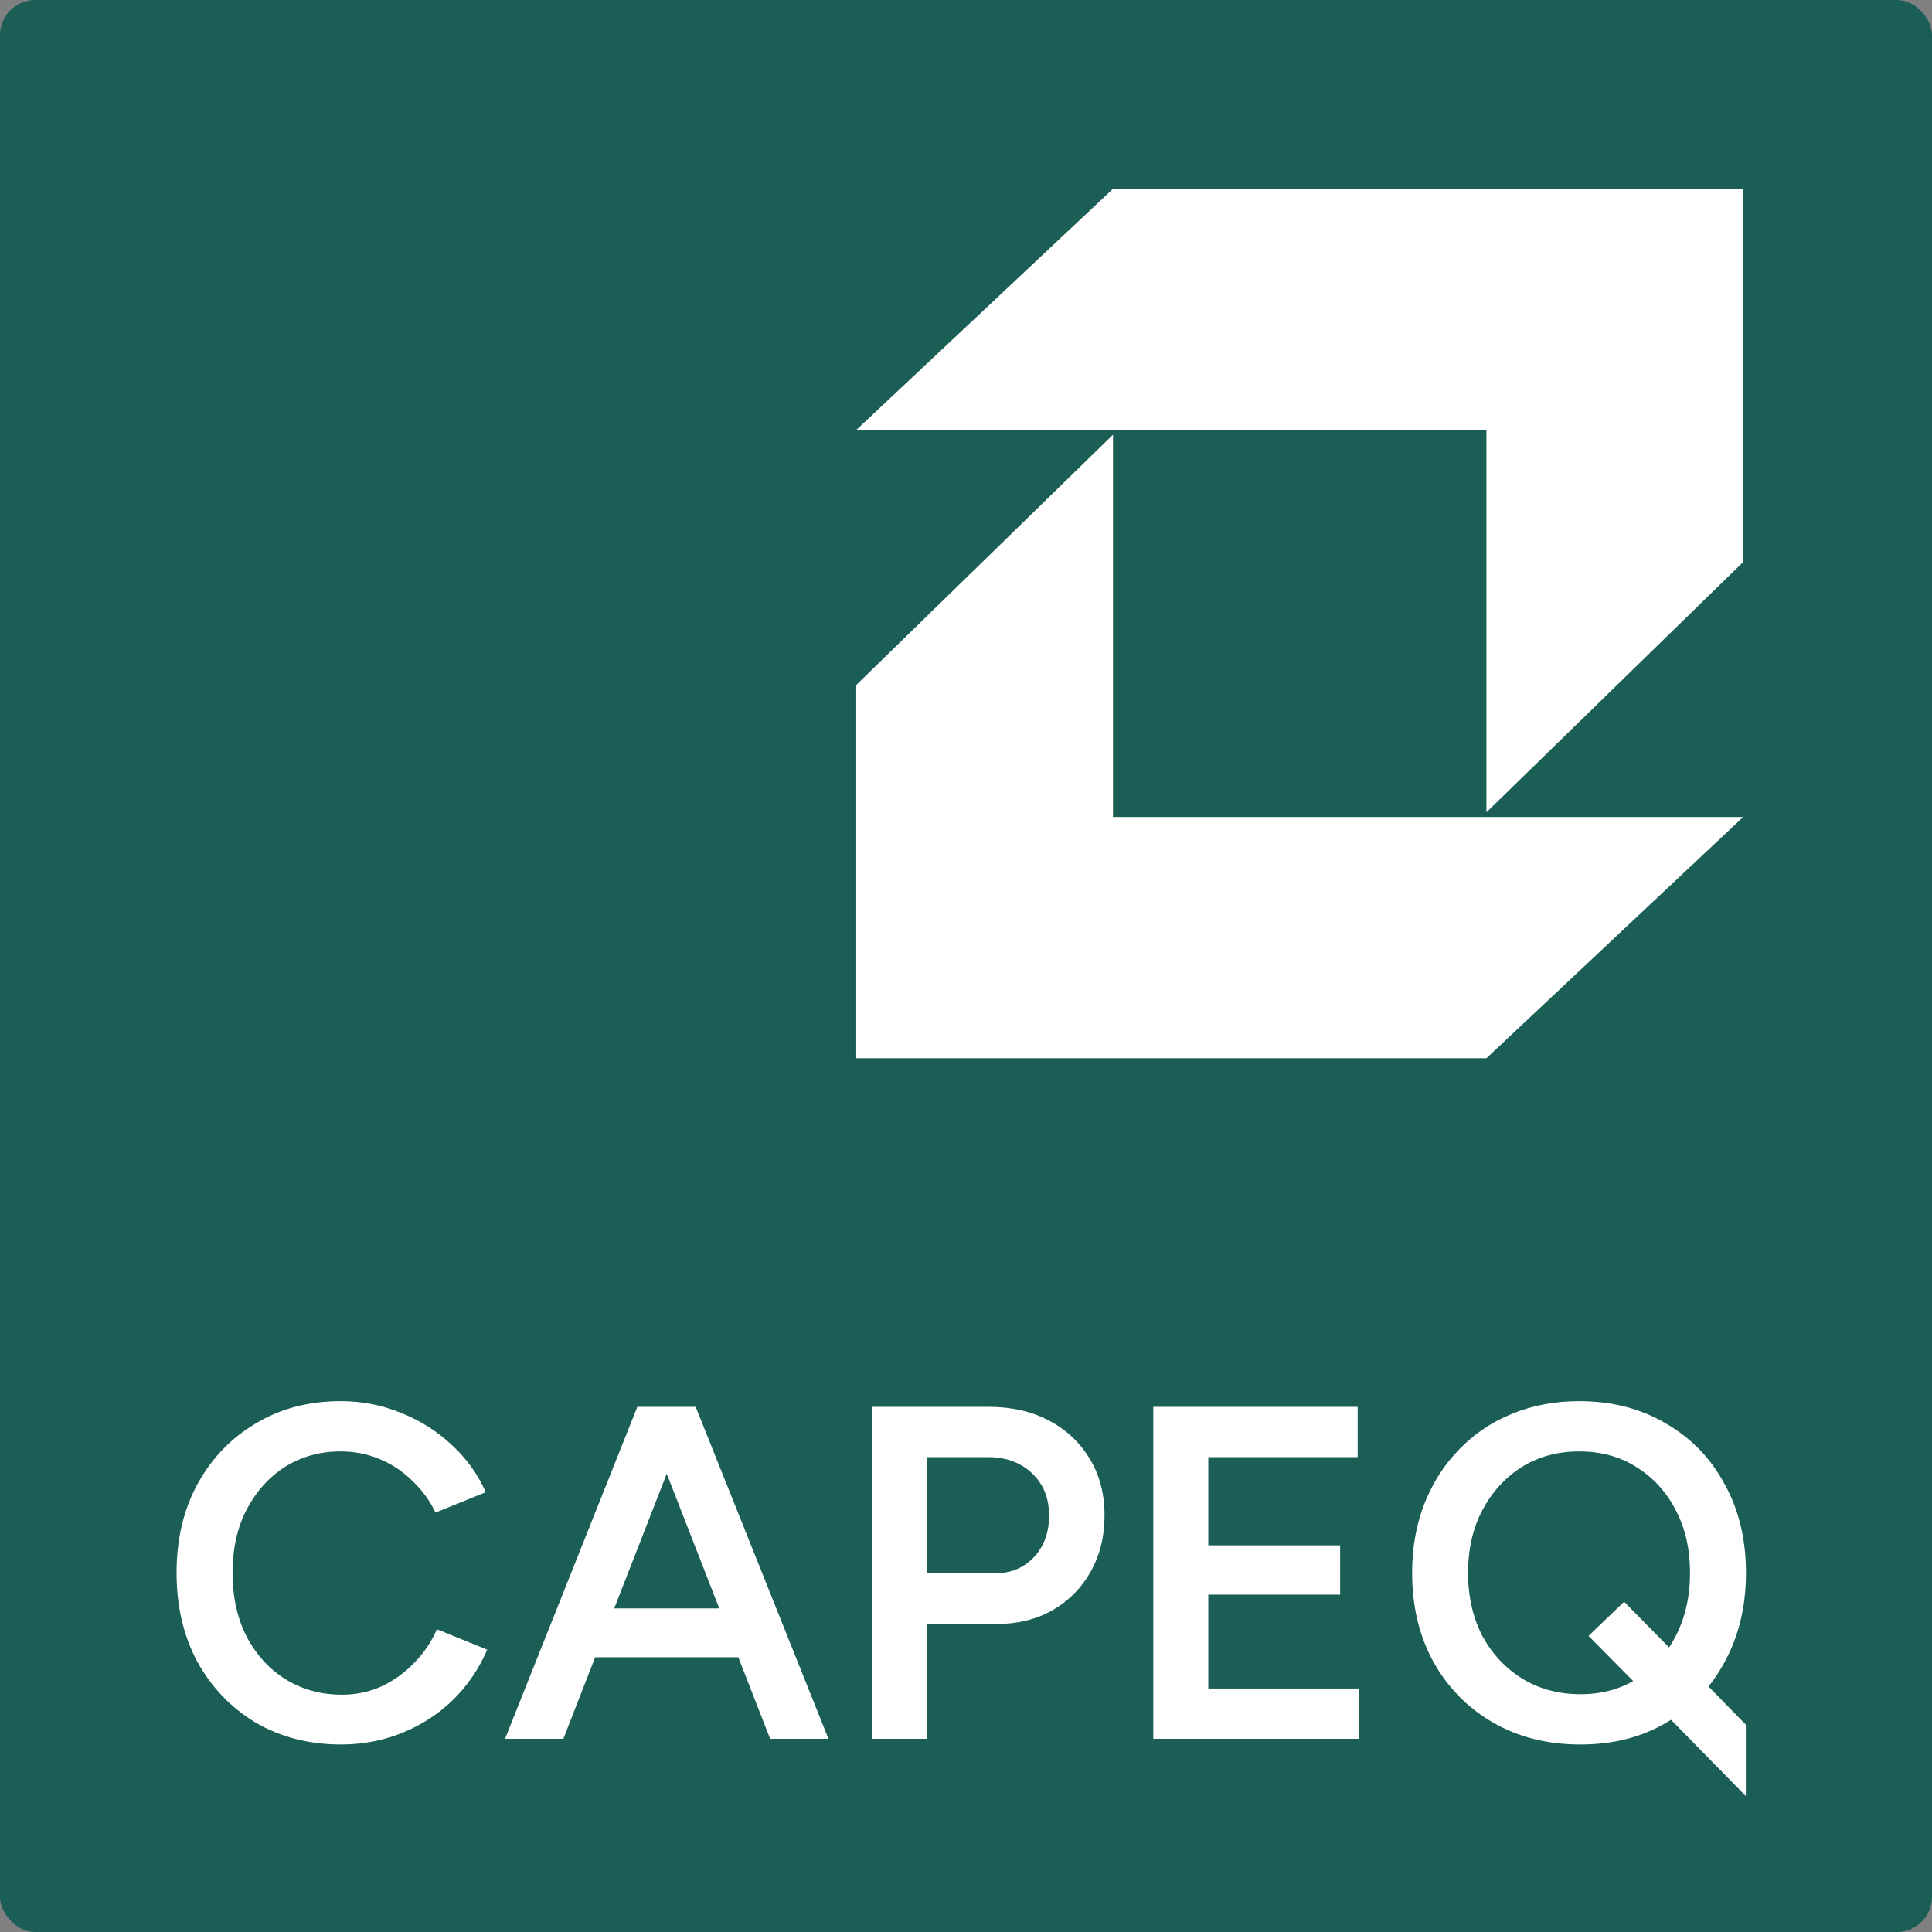
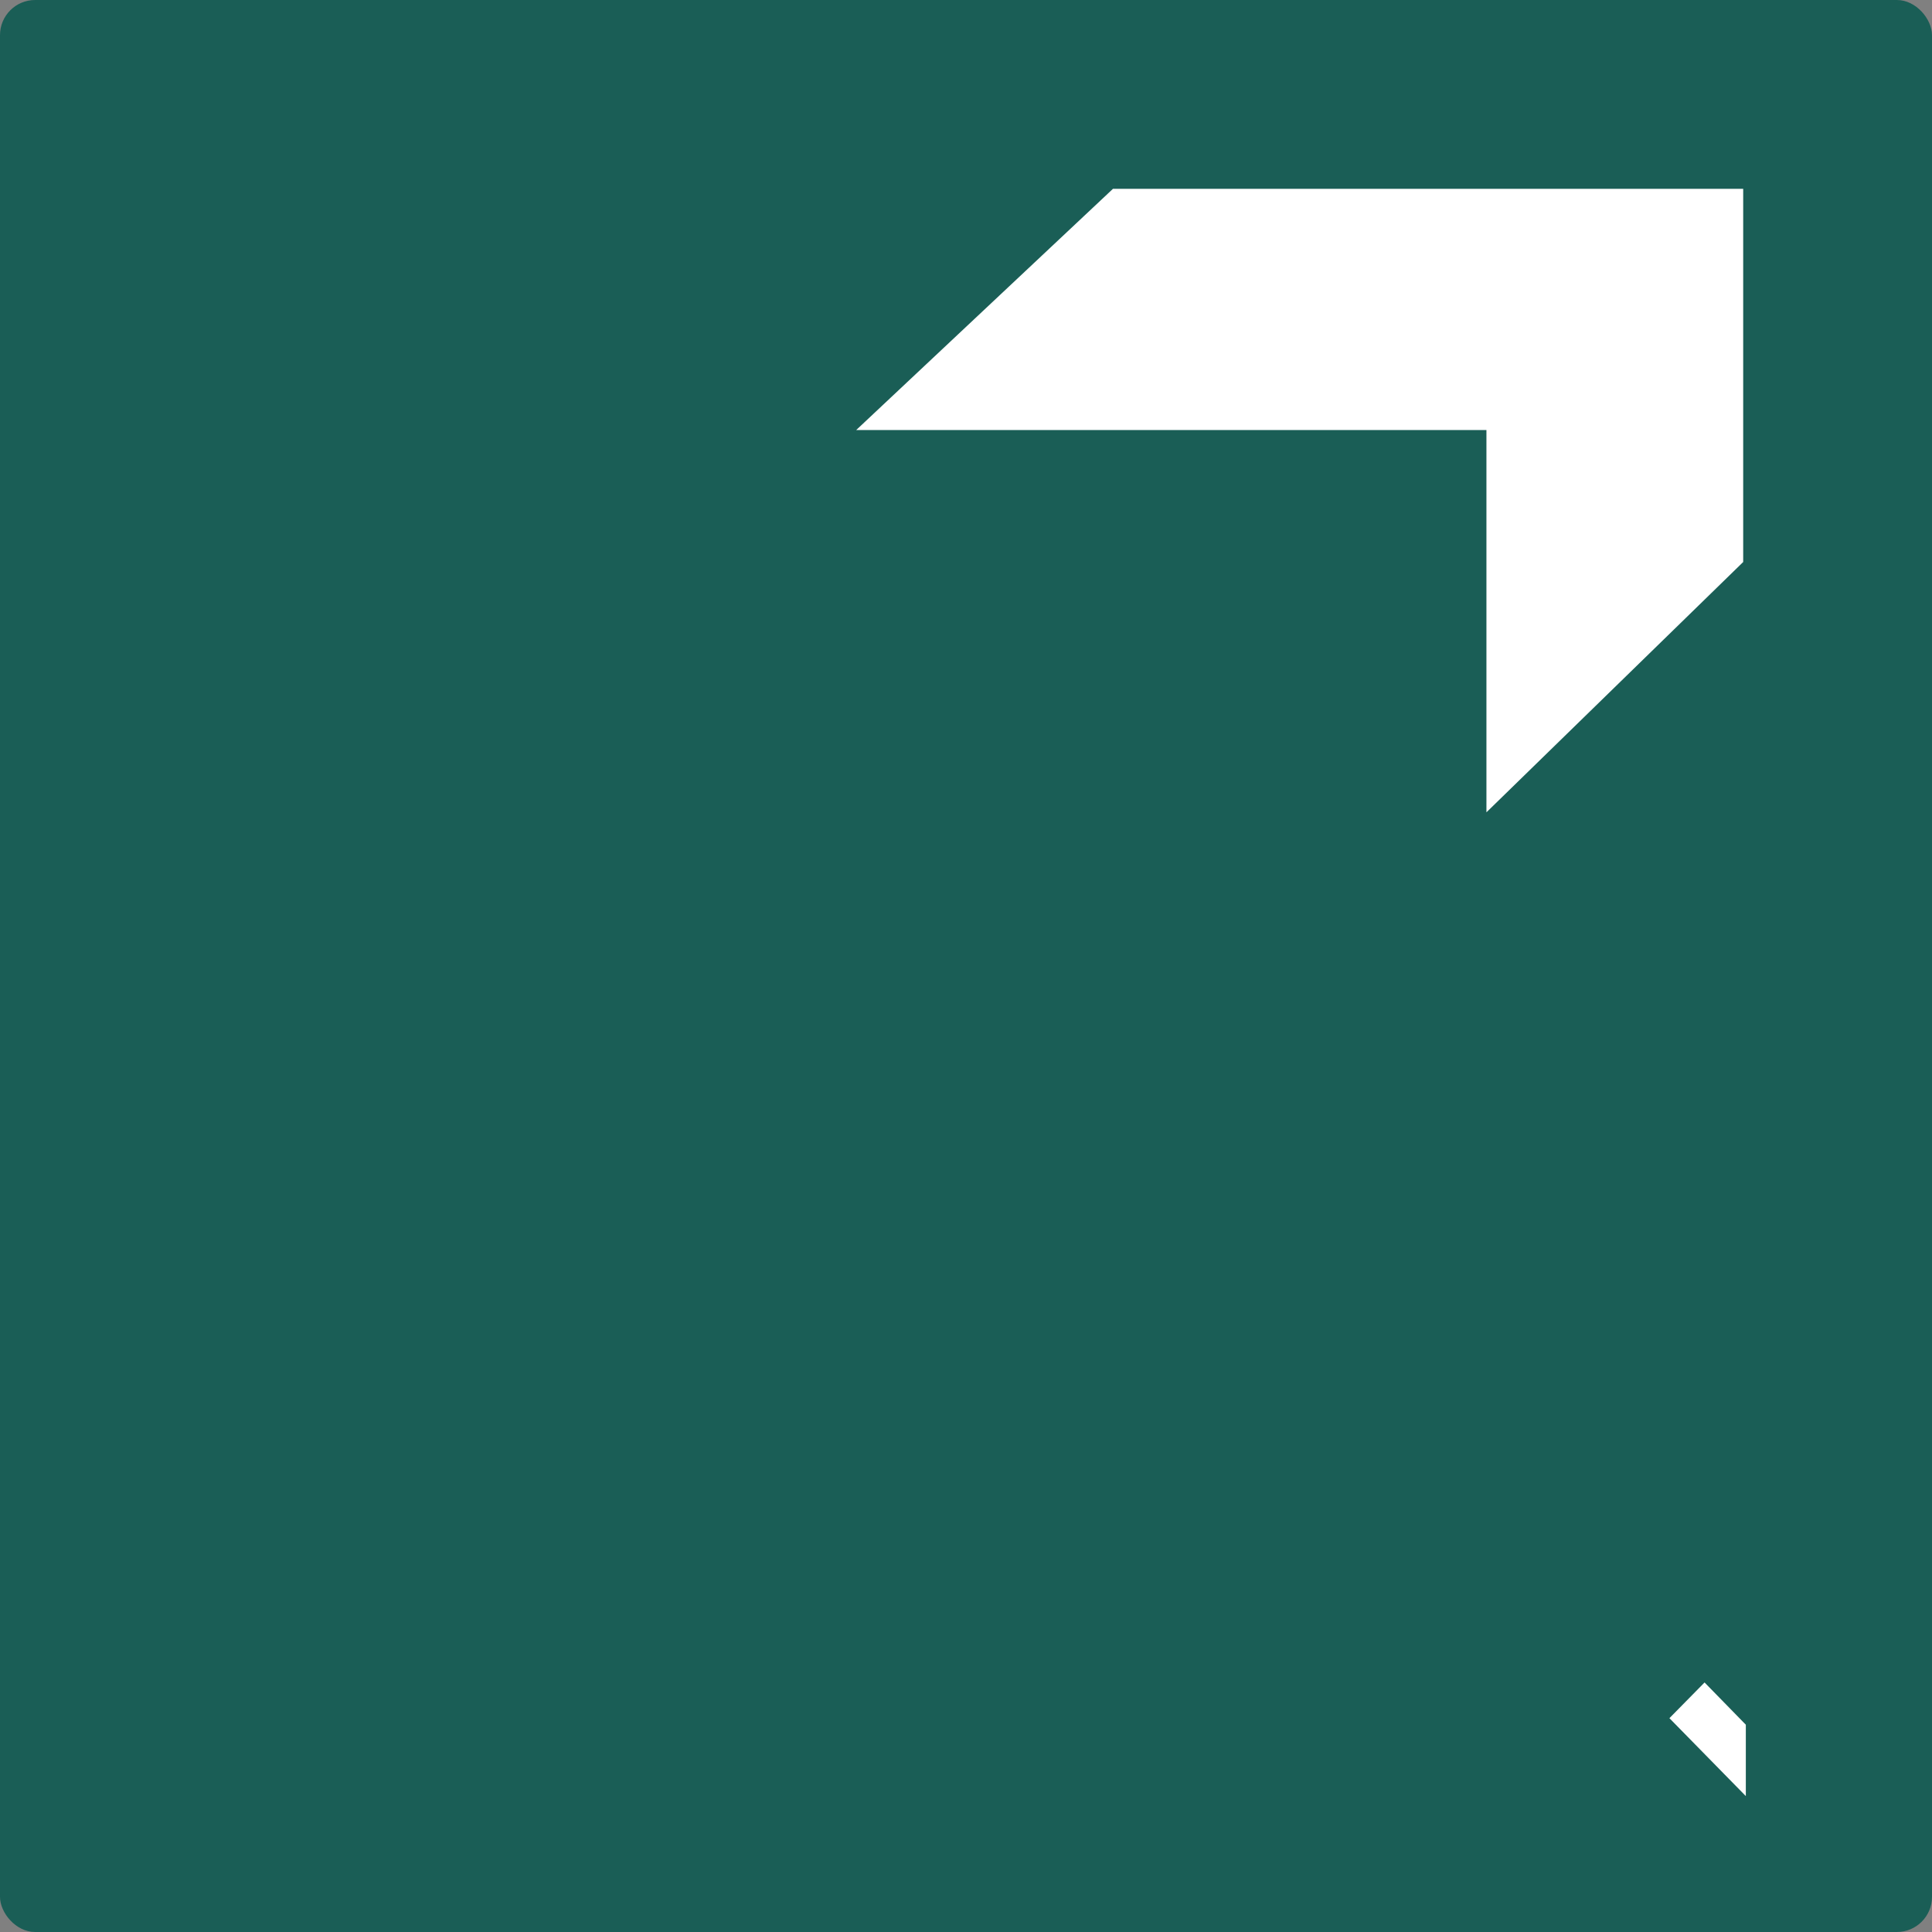
<svg xmlns="http://www.w3.org/2000/svg" width="220" height="220" viewBox="0 0 220 220" fill="none">
  <rect x="0" y="0" width="220" height="220" fill="#808080" stroke="none" />
  <g clip-path="url(#clip0_2470_38)">
    <rect width="220" height="220" rx="4" fill="#1A5E56" />
-     <path d="M169.263 120.5L198.5 93.033H126.737V49.5L97.5 78.004V120.5H169.263Z" fill="white" />
    <path d="M126.737 21.5L97.5 48.967H169.263V92.5L198.5 63.996V21.5H126.737Z" fill="white" />
-     <path d="M38.844 198.648C35.208 198.648 31.968 197.82 29.124 196.164C26.316 194.472 24.102 192.168 22.482 189.252C20.898 186.3 20.106 182.916 20.106 179.1C20.106 175.284 20.898 171.918 22.482 169.002C24.102 166.05 26.316 163.746 29.124 162.09C31.932 160.398 35.154 159.552 38.79 159.552C41.238 159.552 43.542 160.002 45.702 160.902C47.862 161.766 49.77 162.972 51.426 164.52C53.118 166.068 54.414 167.868 55.314 169.92L49.59 172.242C48.942 170.874 48.06 169.668 46.944 168.624C45.864 167.544 44.622 166.716 43.218 166.14C41.814 165.564 40.338 165.276 38.79 165.276C36.414 165.276 34.29 165.87 32.418 167.058C30.582 168.246 29.124 169.884 28.044 171.972C27 174.024 26.478 176.4 26.478 179.1C26.478 181.8 27 184.194 28.044 186.282C29.124 188.37 30.6 190.008 32.472 191.196C34.38 192.384 36.54 192.978 38.952 192.978C40.536 192.978 42.012 192.672 43.38 192.06C44.784 191.412 46.026 190.53 47.106 189.414C48.222 188.298 49.104 187.002 49.752 185.526L55.476 187.848C54.576 189.972 53.298 191.862 51.642 193.518C49.986 195.138 48.06 196.398 45.864 197.298C43.668 198.198 41.328 198.648 38.844 198.648ZM87.695 198L72.953 160.2H79.217L94.337 198H87.695ZM57.509 198L72.575 160.2H78.893L64.151 198H57.509ZM64.583 188.712V183.15H87.209V188.712H64.583ZM99.263 198V160.2H112.601C115.193 160.2 117.479 160.722 119.459 161.766C121.439 162.81 122.987 164.268 124.103 166.14C125.219 167.976 125.777 170.118 125.777 172.566C125.777 174.942 125.255 177.066 124.211 178.938C123.167 180.81 121.709 182.286 119.837 183.366C118.001 184.41 115.859 184.932 113.411 184.932H105.527V198H99.263ZM105.527 179.154H113.303C115.103 179.154 116.579 178.542 117.731 177.318C118.883 176.094 119.459 174.51 119.459 172.566C119.459 170.586 118.811 168.984 117.515 167.76C116.219 166.536 114.545 165.924 112.493 165.924H105.527V179.154ZM131.326 198V160.2H154.6V165.924H137.59V175.968H152.602V181.584H137.59V192.276H154.762V198H131.326ZM179.971 198.648C176.227 198.648 172.915 197.82 170.035 196.164C167.155 194.508 164.887 192.204 163.231 189.252C161.611 186.3 160.801 182.916 160.801 179.1C160.801 176.22 161.269 173.592 162.205 171.216C163.141 168.84 164.455 166.788 166.147 165.06C167.839 163.296 169.837 161.946 172.141 161.01C174.481 160.038 177.037 159.552 179.809 159.552C183.553 159.552 186.847 160.398 189.691 162.09C192.571 163.746 194.803 166.05 196.387 169.002C198.007 171.918 198.817 175.284 198.817 179.1C198.817 182.916 198.007 186.3 196.387 189.252C194.803 192.204 192.589 194.508 189.745 196.164C186.937 197.82 183.679 198.648 179.971 198.648ZM194.659 200.214L180.889 186.282L184.939 182.394L198.601 196.272L194.659 200.214ZM179.971 192.924C182.419 192.924 184.579 192.33 186.451 191.142C188.323 189.954 189.781 188.334 190.825 186.282C191.905 184.194 192.445 181.8 192.445 179.1C192.445 176.4 191.905 174.024 190.825 171.972C189.745 169.884 188.251 168.246 186.343 167.058C184.471 165.87 182.293 165.276 179.809 165.276C177.361 165.276 175.183 165.87 173.275 167.058C171.403 168.246 169.909 169.884 168.793 171.972C167.713 174.024 167.173 176.4 167.173 179.1C167.173 181.8 167.713 184.194 168.793 186.282C169.909 188.334 171.421 189.954 173.329 191.142C175.273 192.33 177.487 192.924 179.971 192.924Z" fill="white" />
    <path d="M198.3 196.6L194.1 192.3L190.8 195.652L198.3 203.3V196.6Z" fill="white" stroke="white" />
  </g>
  <defs>
    <clipPath id="clip0_2470_38">
      <rect width="220" height="220" fill="white" />
    </clipPath>
  </defs>
</svg>